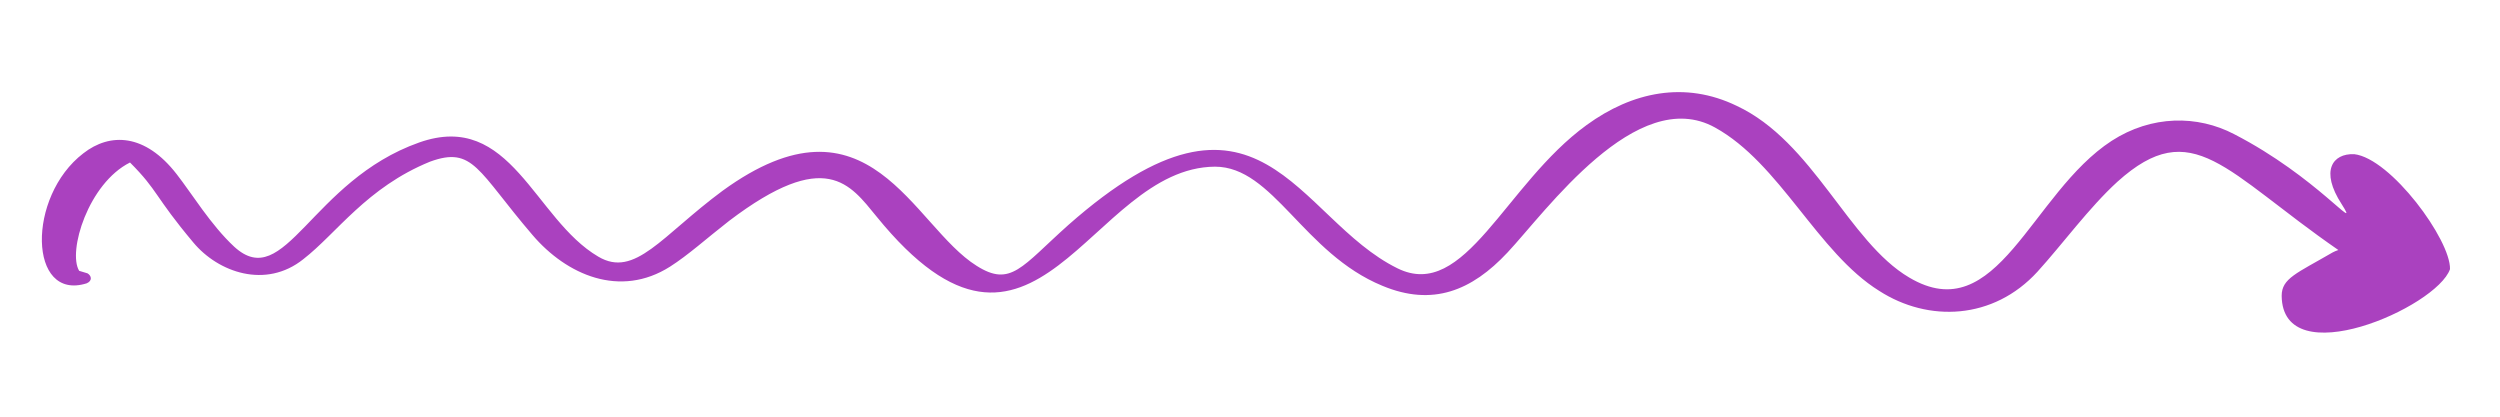
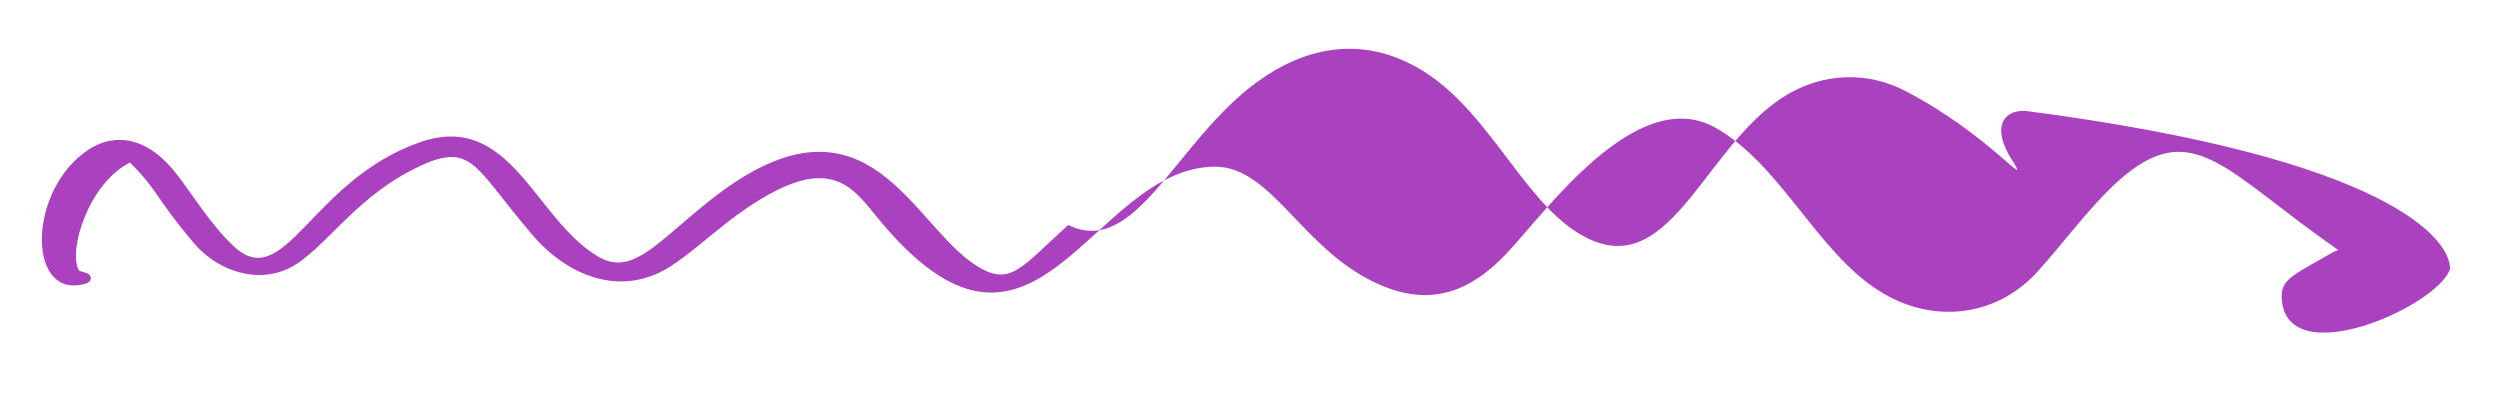
<svg xmlns="http://www.w3.org/2000/svg" version="1.1" id="Capa_1" x="0px" y="0px" viewBox="0 0 300 50" style="enable-background:new 0 0 300 50;" xml:space="preserve">
  <style type="text/css">
	.st0{clip-path:url(#SVGID_4_);}
	.st1{clip-path:url(#SVGID_8_);}
	.st2{clip-path:url(#SVGID_12_);}
	.st3{clip-path:url(#SVGID_16_);}
	.st4{clip-path:url(#SVGID_20_);}
	.st5{clip-path:url(#SVGID_24_);}
	.st6{clip-path:url(#SVGID_28_);}
	.st7{clip-path:url(#SVGID_32_);}
	.st8{clip-path:url(#SVGID_40_);}
	.st9{clip-path:url(#SVGID_46_);}
	.st10{fill:#AA41BF;}
	.st11{fill:#58595B;}
</style>
-   <path class="st10" d="M294,32.3c-1.6,4.6-20.1,12.7-20.2,3.2c0-2.1,1.8-2.7,6.1-5.2c0.2-0.1,0.4-0.2,0.7-0.3  c-13.6-9.4-17.5-16.3-26.5-8.2c-3.4,3.1-6.6,7.5-9.6,10.8c-5.3,5.8-13.1,6.1-19,2.3c-7.4-4.6-11.9-15.3-19.7-19.6  c-9.4-5.2-20.3,10.1-24.9,15c-4.3,4.6-9,6.5-15,4c-9.5-3.9-13.1-14.3-20.1-14.3c-15.1,0.1-21.5,29.5-40.6,6  c-3.2-3.9-6.1-8.3-17.7,0.5c-2.7,2.1-4.9,4.1-7.1,5.5c-6,3.8-12.4,1-16.5-3.8c-6.6-7.7-7.1-10.7-12.3-8.8C44,22.5,40.4,28,36.4,31.1  c-4.5,3.6-10.2,1.6-13.2-2c-4.7-5.6-4.2-6.2-7.6-9.6c-5,2.5-7.5,10.7-6.1,13c0.3,0.1,0.7,0.2,1,0.3c0.5,0.3,0.6,0.9-0.1,1.2  C3.4,36.2,3.2,23.6,10,18.4c3.2-2.5,7.4-2.4,11.2,2.5c1.8,2.3,4.1,6.1,6.9,8.7c6.1,5.6,9.2-7.9,22.2-12.5c11-3.9,13.8,9.2,21.5,13.7  c4.4,2.6,7.6-2.5,14.9-7.9c17.6-12.8,22.8,4.2,30.5,9c4.1,2.6,5.4,0.1,11-4.9c23-20.3,27.3-0.8,39.5,5.2c8.1,4,12.9-10.1,22.7-17.2  c5.5-4,11.8-5.3,18-2.3c9.2,4.3,13.4,16.3,20.7,20.6c10.6,6.3,14.6-10.1,24.3-16.4c4.8-3.1,10.3-3.1,14.7-0.8  c9.9,5.1,15.3,12.2,12.9,8.4c-2.6-4-1.1-6.1,1.5-6C286.9,19,294.1,28.8,294,32.3z" />
+   <path class="st10" d="M294,32.3c-1.6,4.6-20.1,12.7-20.2,3.2c0-2.1,1.8-2.7,6.1-5.2c0.2-0.1,0.4-0.2,0.7-0.3  c-13.6-9.4-17.5-16.3-26.5-8.2c-3.4,3.1-6.6,7.5-9.6,10.8c-5.3,5.8-13.1,6.1-19,2.3c-7.4-4.6-11.9-15.3-19.7-19.6  c-9.4-5.2-20.3,10.1-24.9,15c-4.3,4.6-9,6.5-15,4c-9.5-3.9-13.1-14.3-20.1-14.3c-15.1,0.1-21.5,29.5-40.6,6  c-3.2-3.9-6.1-8.3-17.7,0.5c-2.7,2.1-4.9,4.1-7.1,5.5c-6,3.8-12.4,1-16.5-3.8c-6.6-7.7-7.1-10.7-12.3-8.8C44,22.5,40.4,28,36.4,31.1  c-4.5,3.6-10.2,1.6-13.2-2c-4.7-5.6-4.2-6.2-7.6-9.6c-5,2.5-7.5,10.7-6.1,13c0.3,0.1,0.7,0.2,1,0.3c0.5,0.3,0.6,0.9-0.1,1.2  C3.4,36.2,3.2,23.6,10,18.4c3.2-2.5,7.4-2.4,11.2,2.5c1.8,2.3,4.1,6.1,6.9,8.7c6.1,5.6,9.2-7.9,22.2-12.5c11-3.9,13.8,9.2,21.5,13.7  c4.4,2.6,7.6-2.5,14.9-7.9c17.6-12.8,22.8,4.2,30.5,9c4.1,2.6,5.4,0.1,11-4.9c8.1,4,12.9-10.1,22.7-17.2  c5.5-4,11.8-5.3,18-2.3c9.2,4.3,13.4,16.3,20.7,20.6c10.6,6.3,14.6-10.1,24.3-16.4c4.8-3.1,10.3-3.1,14.7-0.8  c9.9,5.1,15.3,12.2,12.9,8.4c-2.6-4-1.1-6.1,1.5-6C286.9,19,294.1,28.8,294,32.3z" />
</svg>